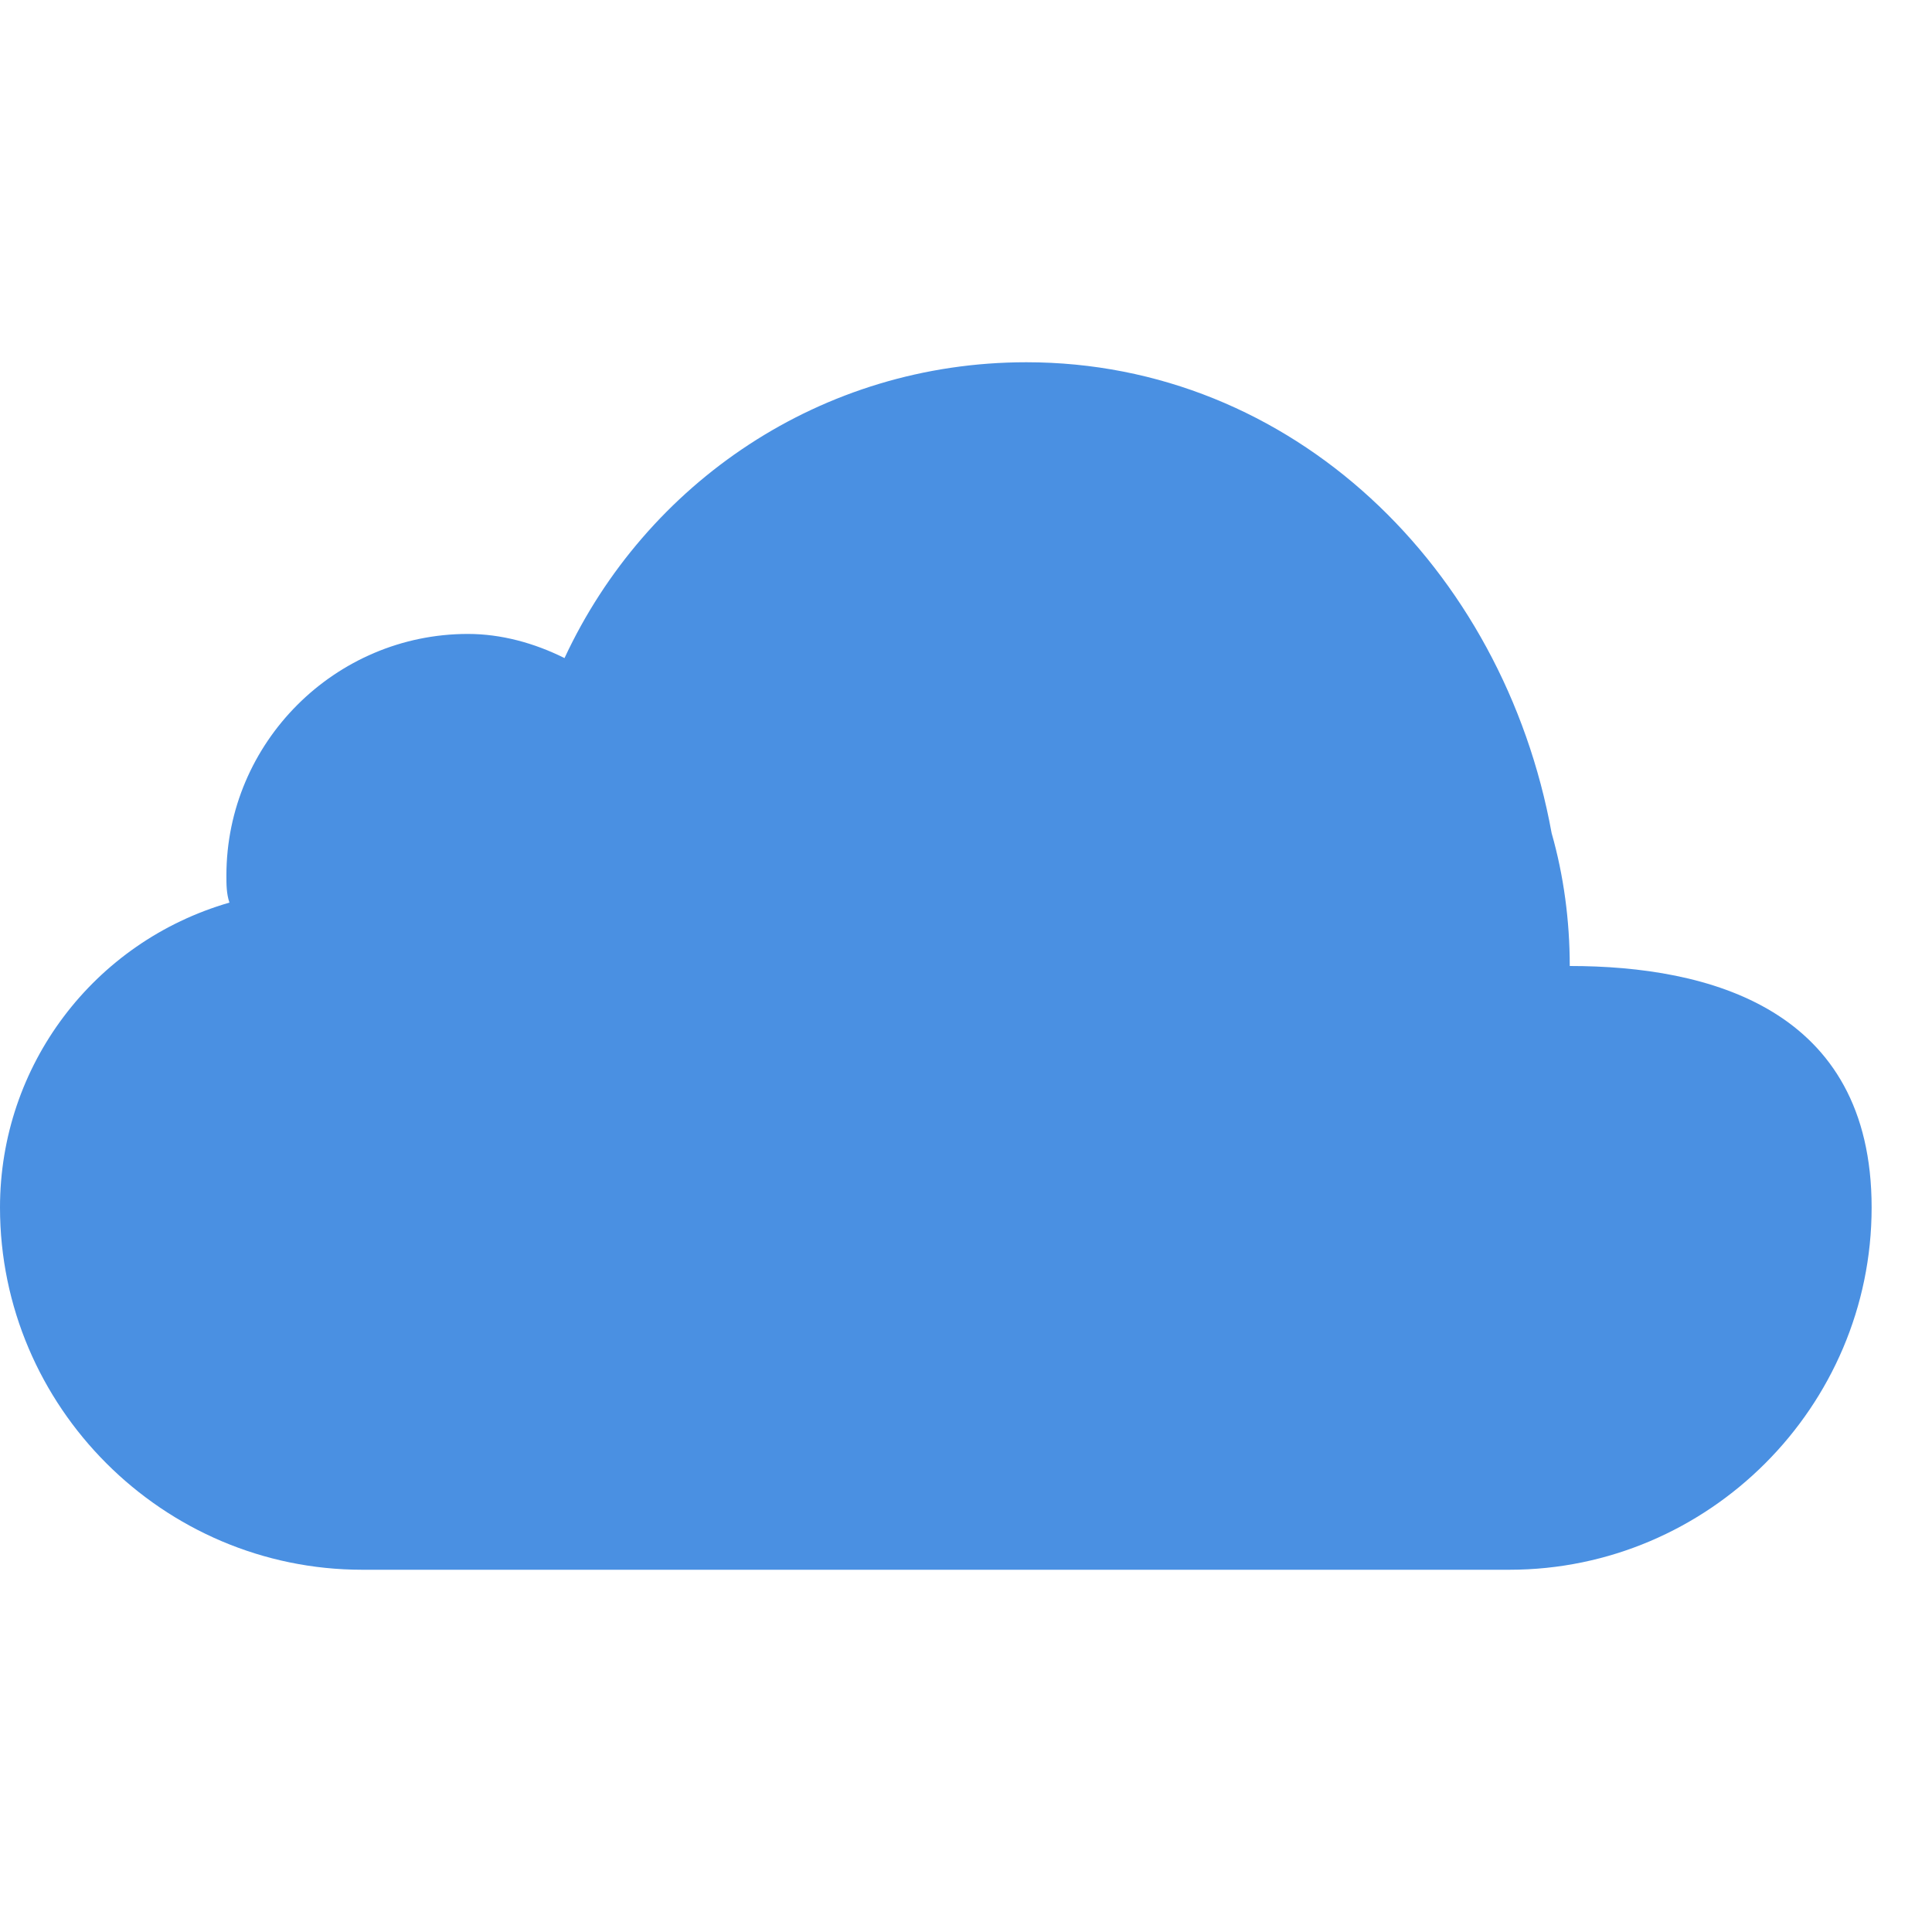
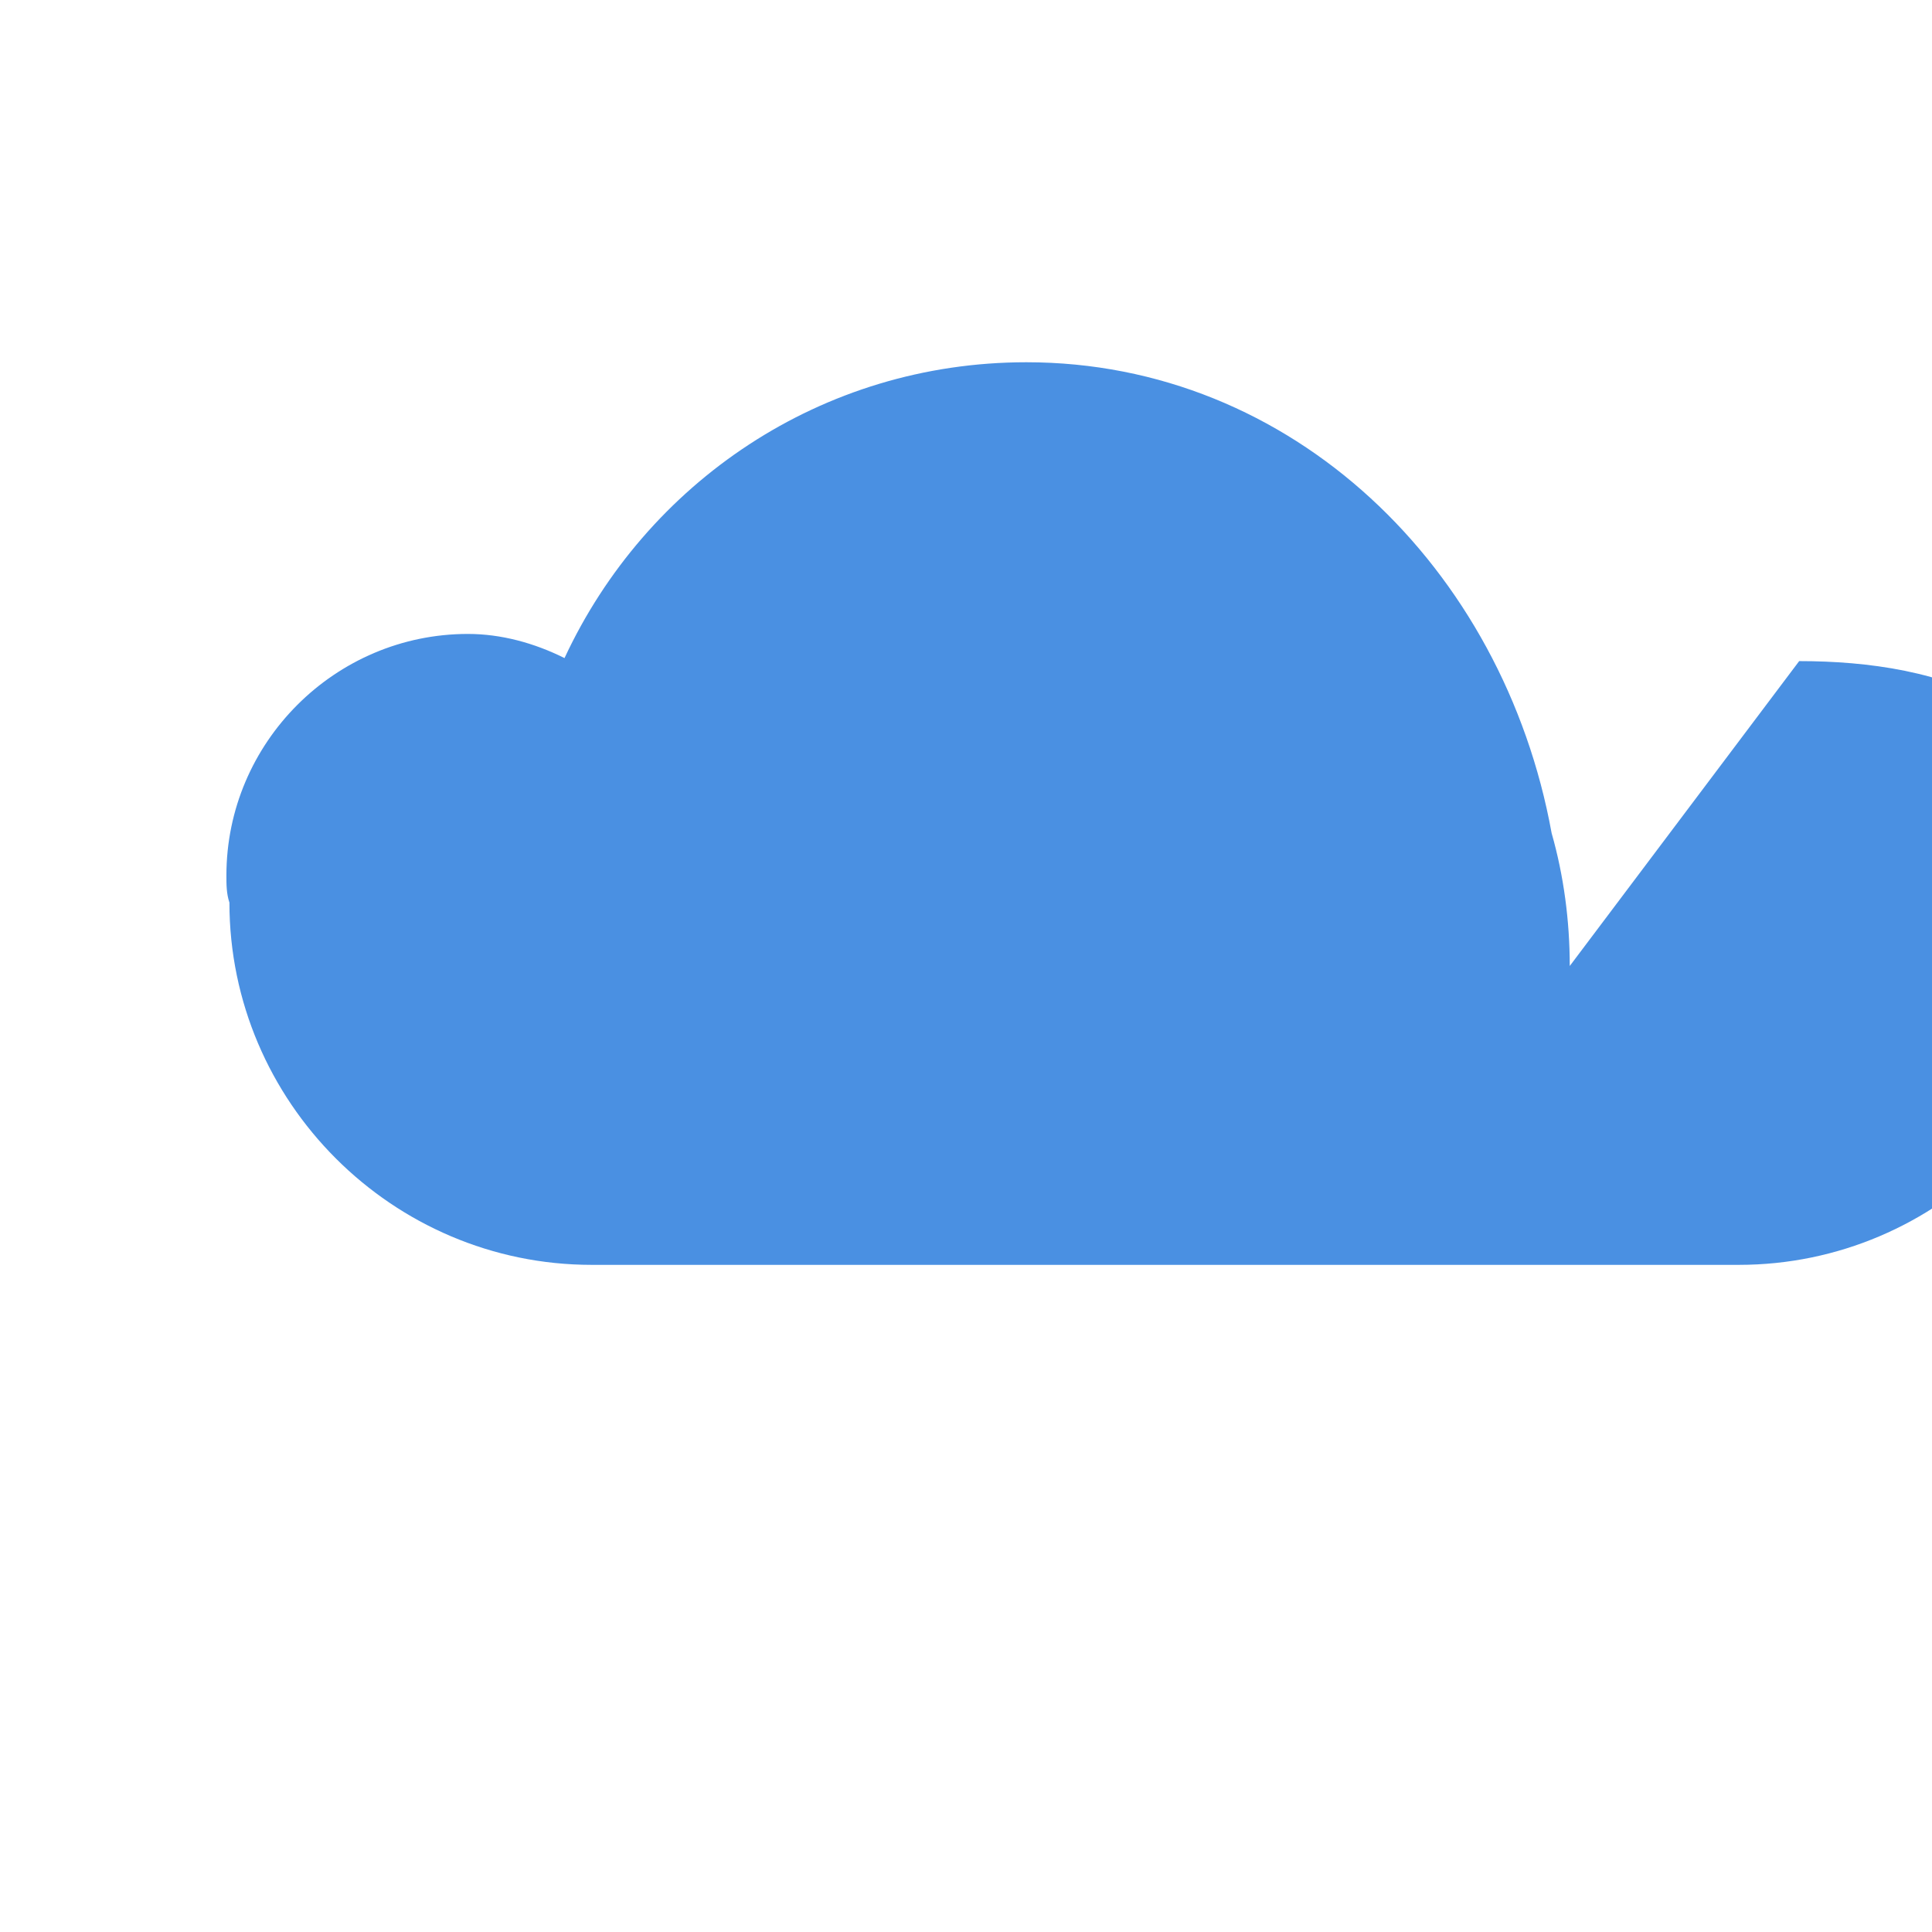
<svg xmlns="http://www.w3.org/2000/svg" viewBox="0 0 64 64" width="64" height="64">
-   <path fill="#4A90E2" d="M52 32c0-1.5-.2-3-.6-4.4C49.8 18.8 42.8 12 34 12c-6.8 0-12.6 4-15.3 9.8-1-.5-2.1-.8-3.2-.8-4.4 0-8 3.6-8 8 0 .3 0 .6.1.9C3.1 31.2 0 35.3 0 40c0 6.6 5.4 12 12 12h38c6.6 0 12-5.4 12-12s-5.4-8-10-8z" />
+   <path fill="#4A90E2" d="M52 32c0-1.5-.2-3-.6-4.4C49.8 18.8 42.8 12 34 12c-6.8 0-12.6 4-15.3 9.8-1-.5-2.1-.8-3.2-.8-4.4 0-8 3.6-8 8 0 .3 0 .6.1.9c0 6.6 5.4 12 12 12h38c6.6 0 12-5.4 12-12s-5.4-8-10-8z" />
</svg>